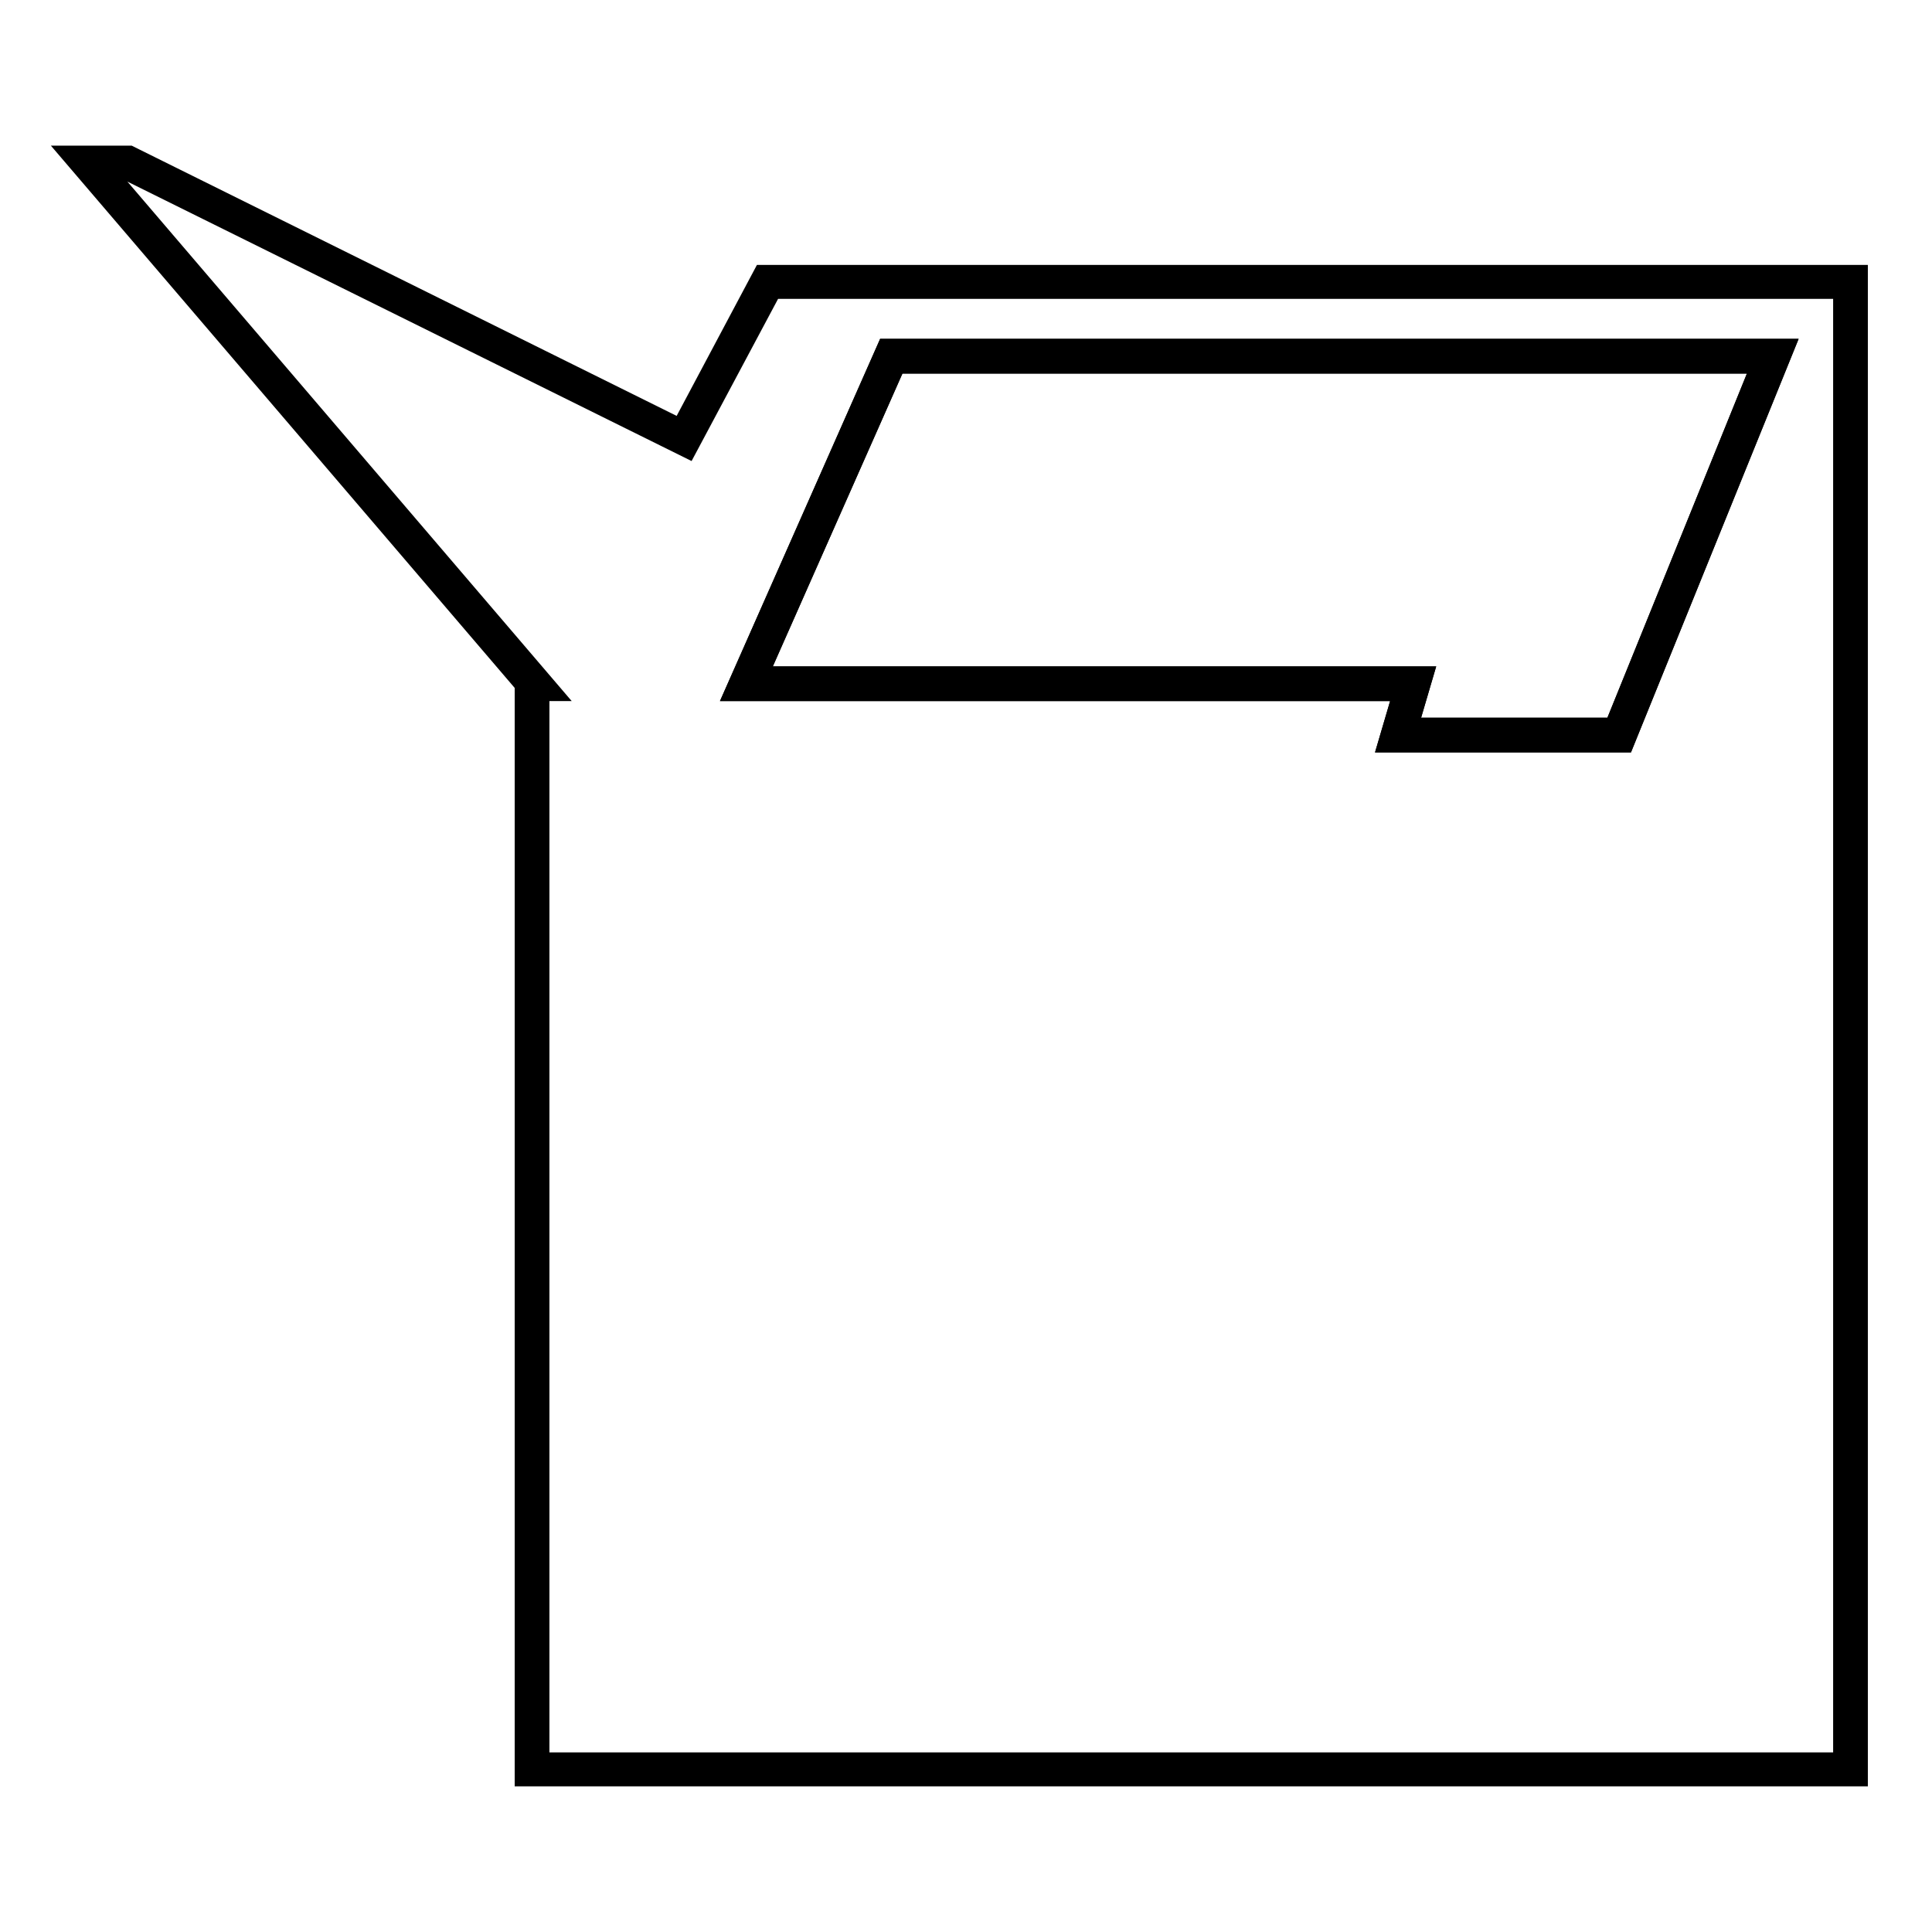
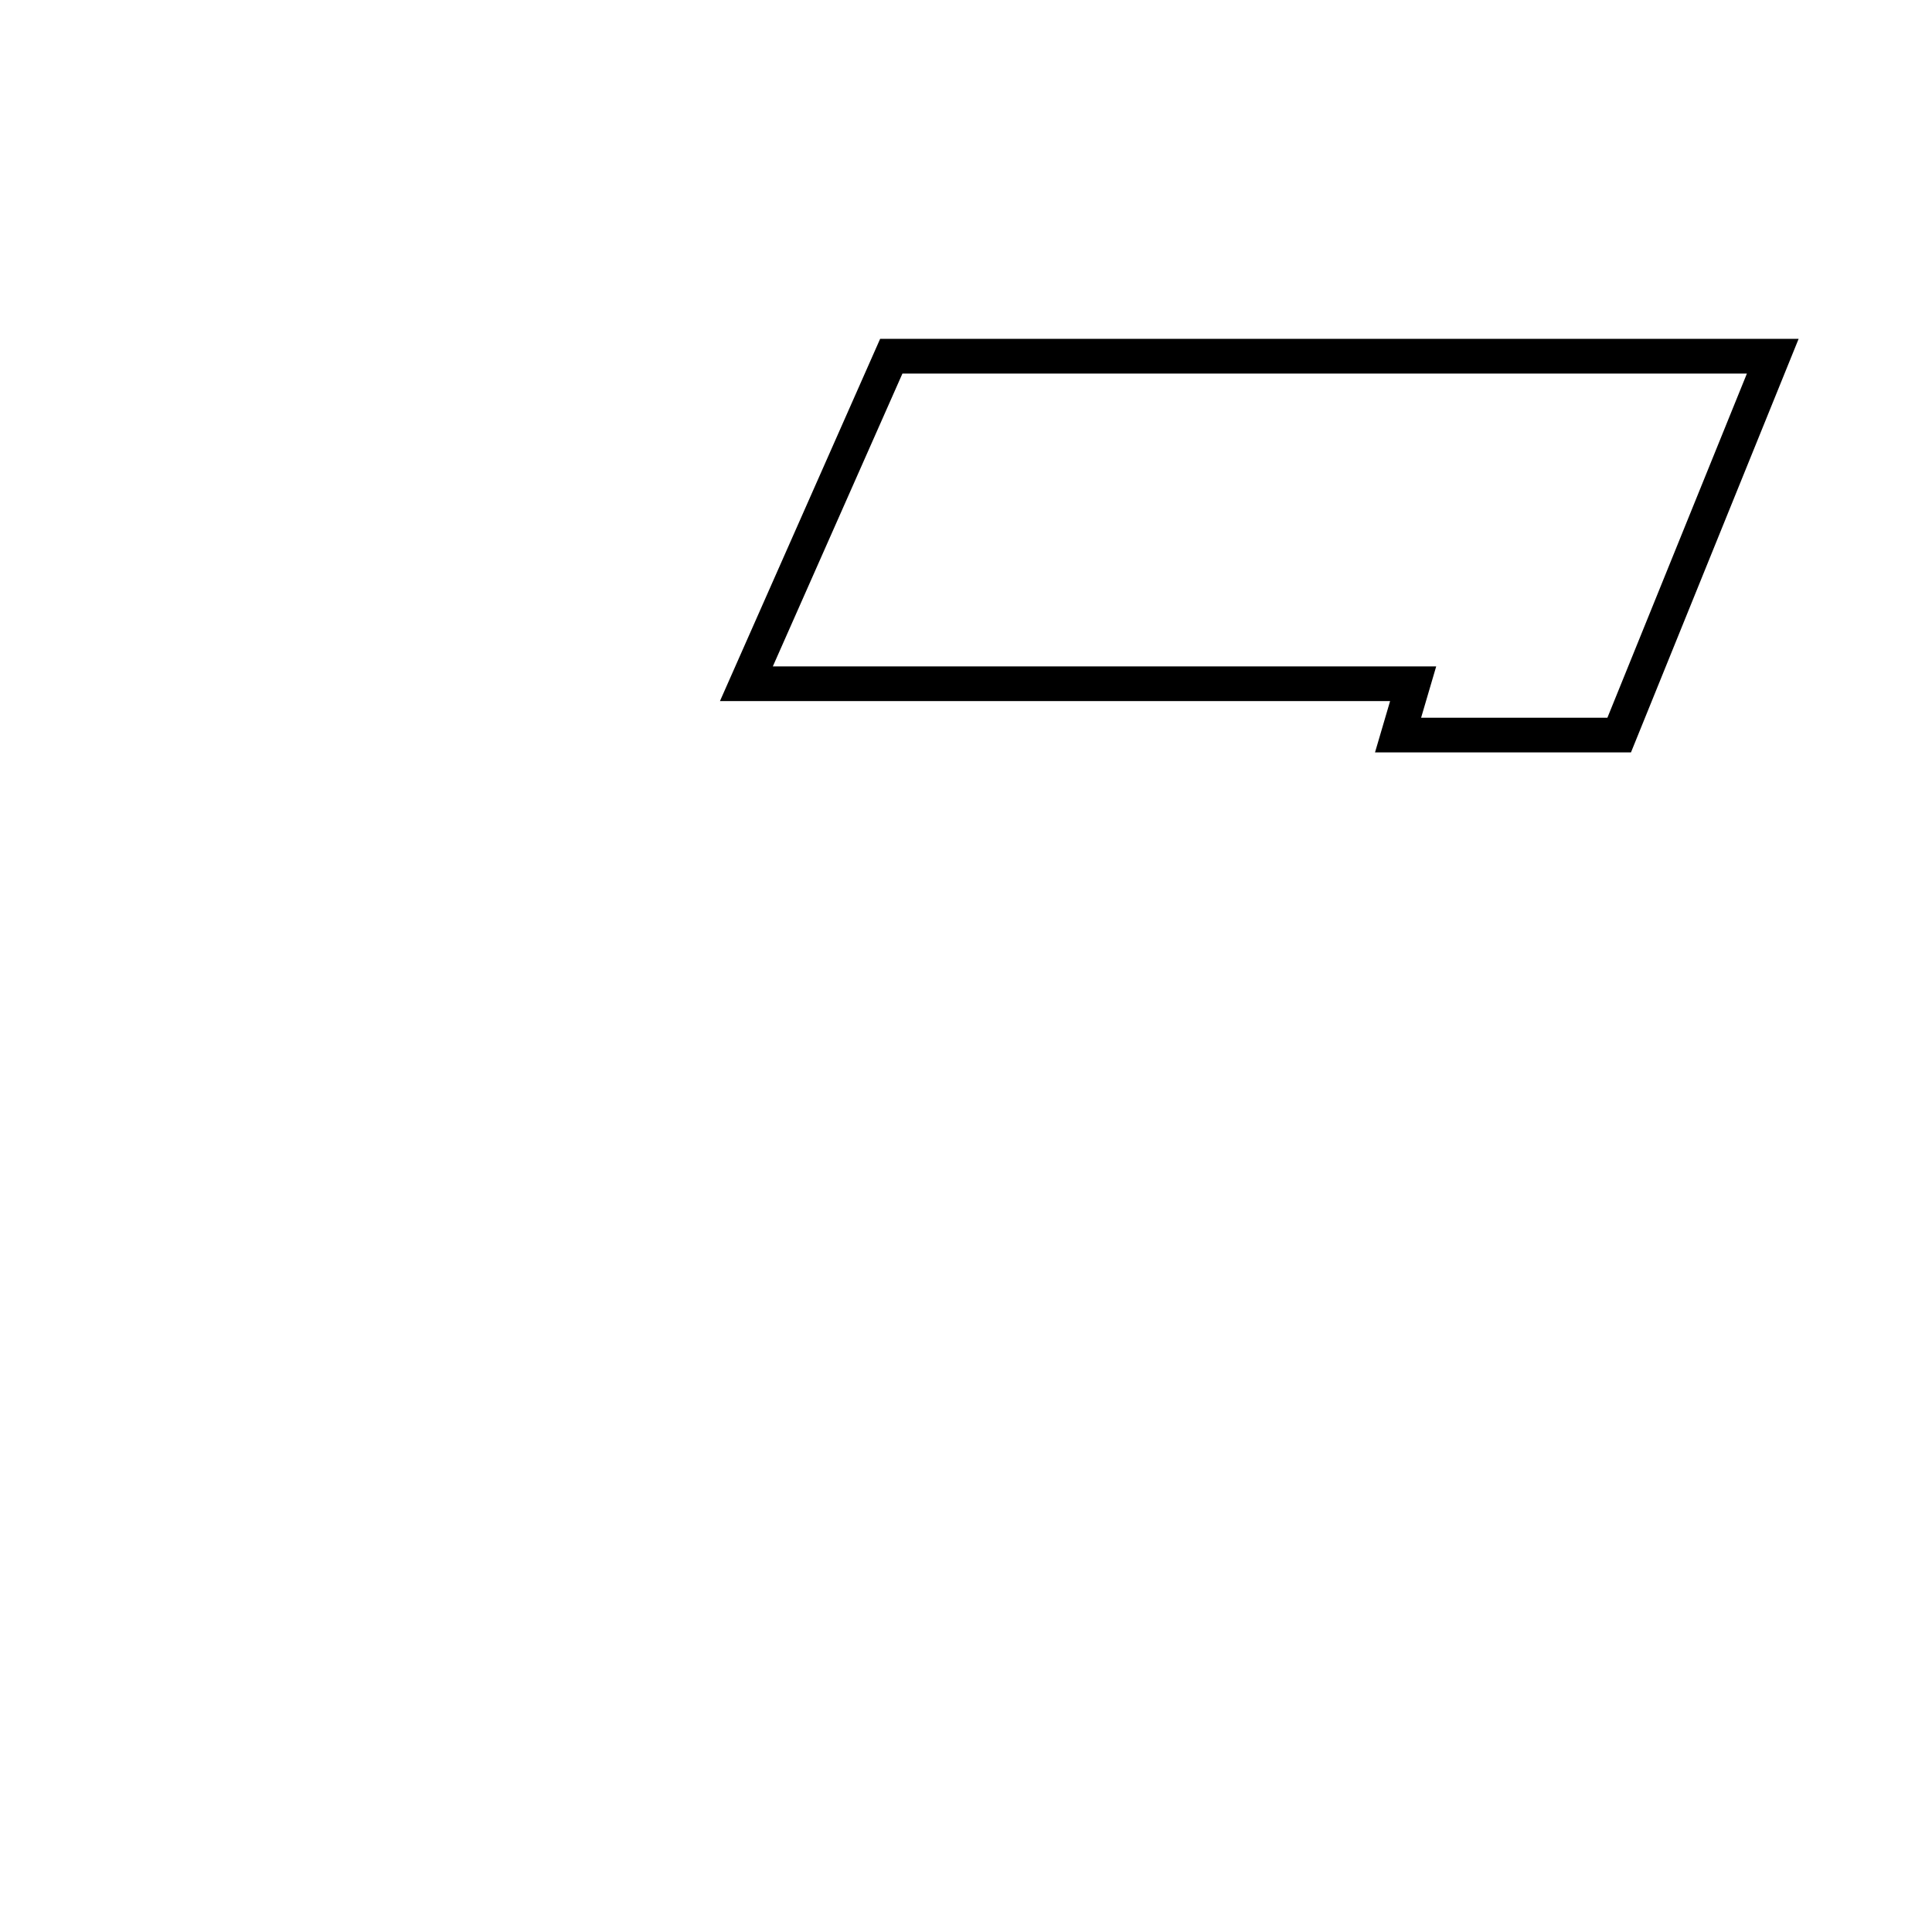
<svg xmlns="http://www.w3.org/2000/svg" version="1.1" x="0px" y="0px" viewBox="0 0 256 256" enable-background="new 0 0 256 256" xml:space="preserve">
  <g>
    <g>
      <path stroke-width="3" fill-opacity="0" stroke="#000000" d="M215.1,98.2h-30.9l2-6.8H97.7l19.9-45h118.5L215.1,98.2z M186.3,96.6H214L233.7,48H118.6l-18.5,41.8h88.2L186.3,96.6z" />
-       <path stroke-width="3" fill-opacity="0" stroke="#000000" d="M246,235.2H69.7V90.6L10,20.8h7.1l0.2,0.1l73,36.2l10.9-20.5H246V235.2z M71.3,233.7h173.1V38.1H102.2L91,59.1L16.7,22.3h-3.3l59.1,69.1h-1.2L71.3,233.7L71.3,233.7z M215.1,98.2h-30.9l2-6.8H97.7l19.9-45h118.5L215.1,98.2z M186.3,96.6H214L233.7,48H118.6l-18.5,41.8h88.2L186.3,96.6z" />
    </g>
  </g>
</svg>